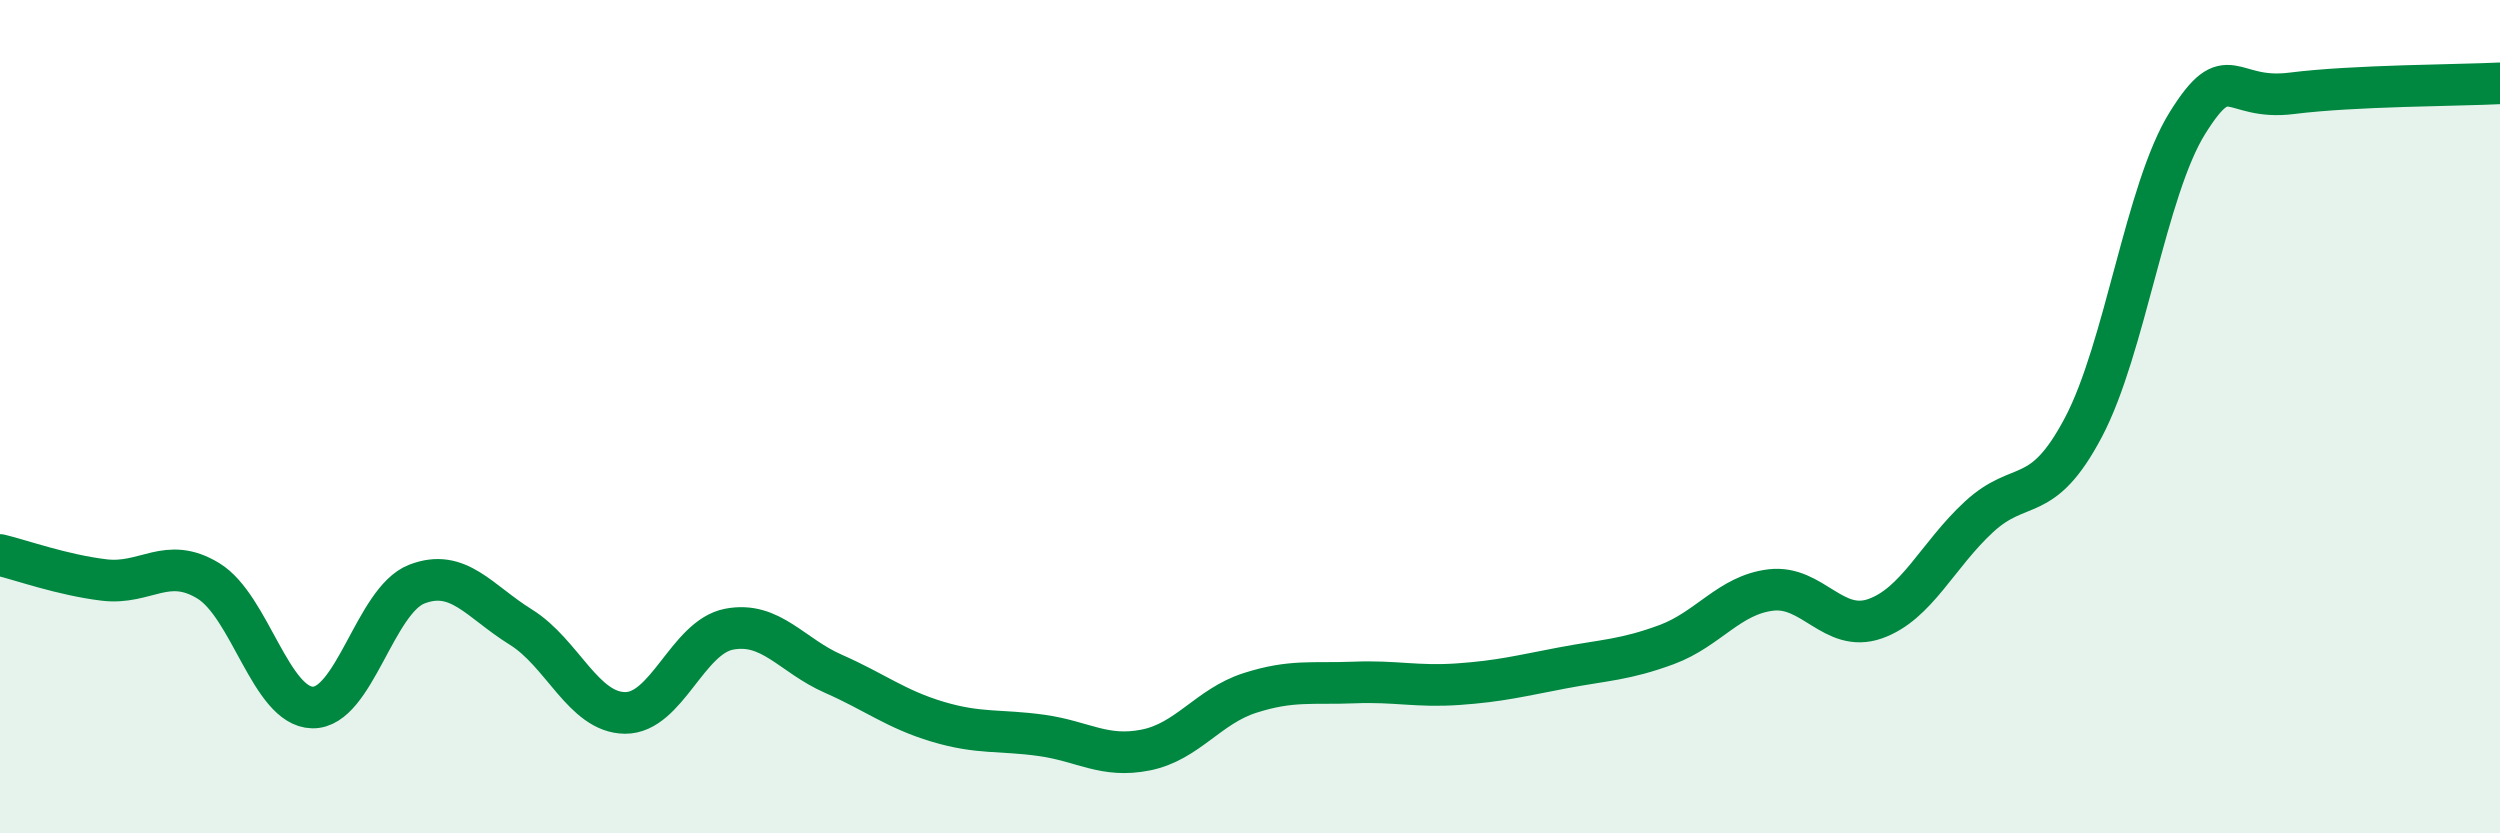
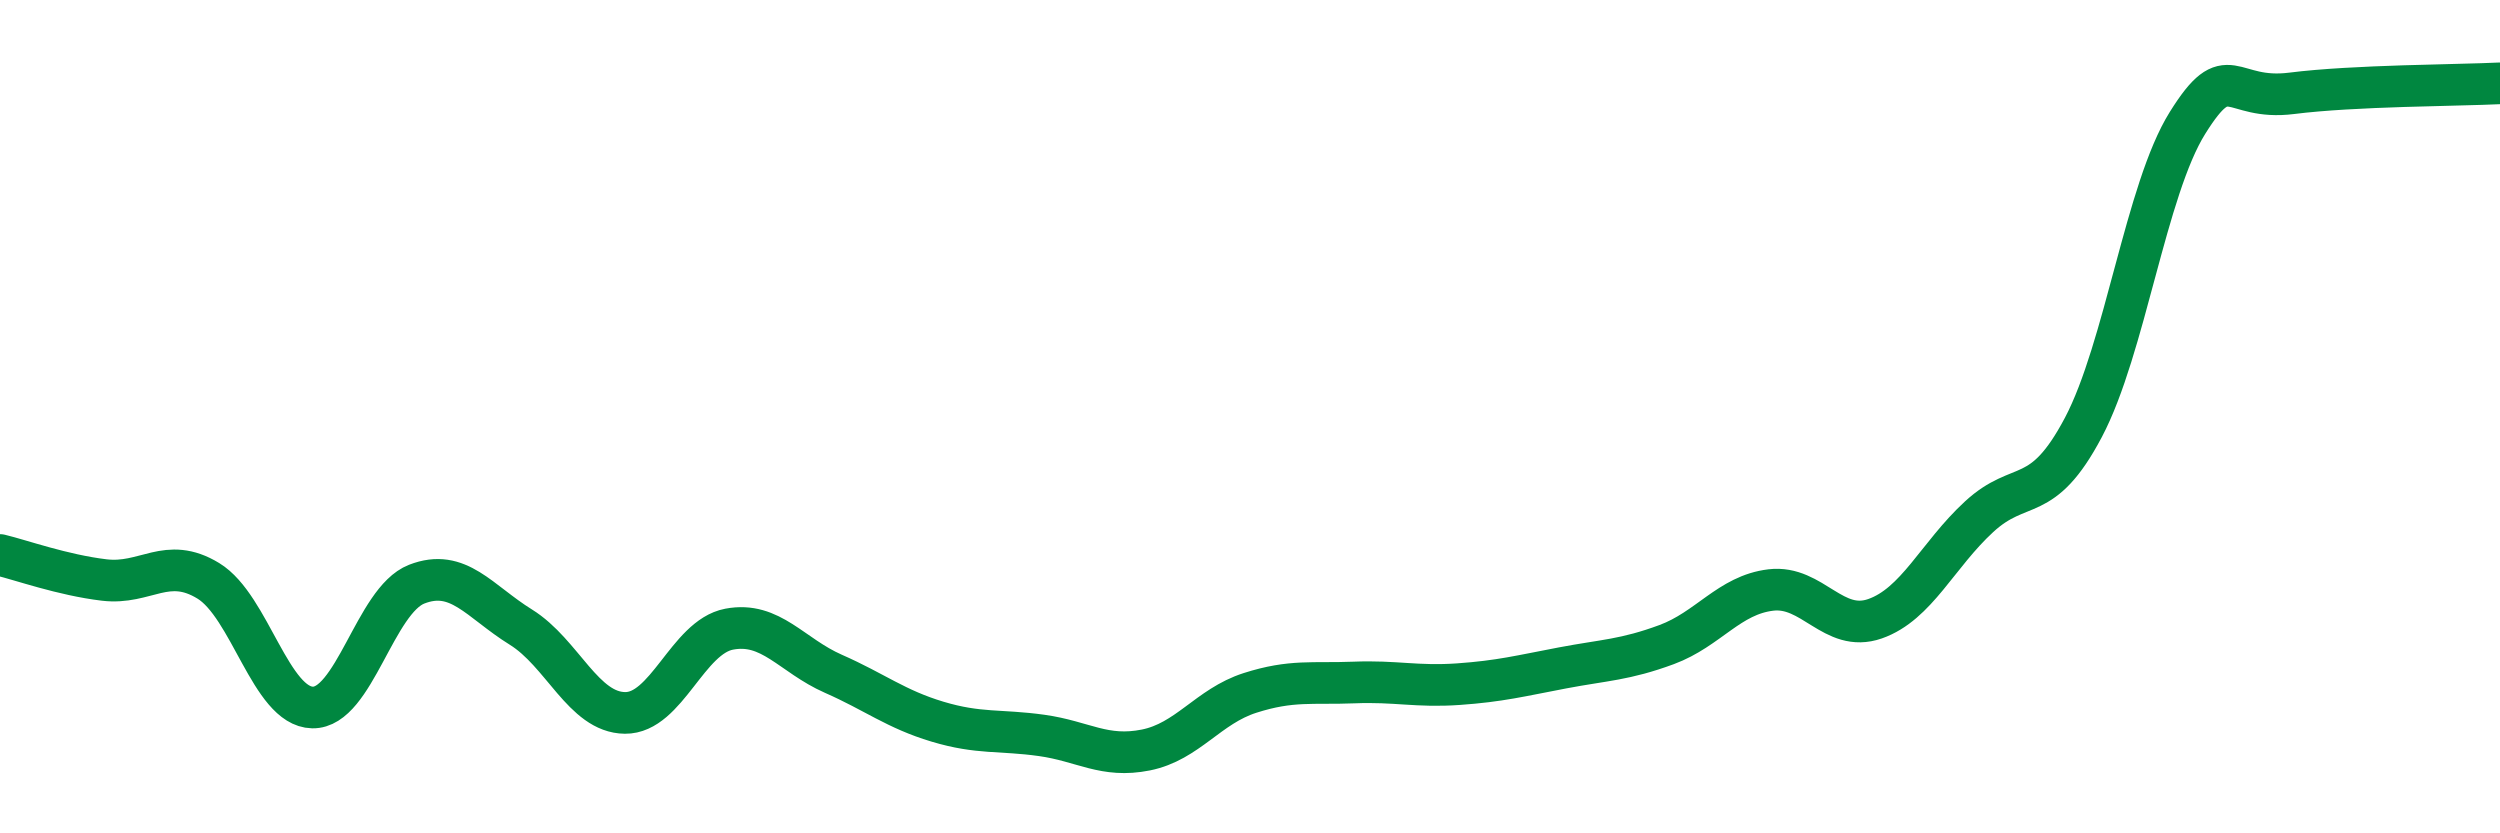
<svg xmlns="http://www.w3.org/2000/svg" width="60" height="20" viewBox="0 0 60 20">
-   <path d="M 0,13.32 C 0.5,13.44 1.5,13.8 2.5,13.92 C 3.5,14.04 4,13.33 5,13.94 C 6,14.55 6.5,16.96 7.5,16.98 C 8.5,17 9,14.41 10,14.02 C 11,13.63 11.5,14.43 12.5,15.05 C 13.5,15.67 14,17.1 15,17.11 C 16,17.12 16.5,15.29 17.5,15.1 C 18.5,14.91 19,15.73 20,16.17 C 21,16.61 21.5,17.02 22.5,17.32 C 23.5,17.62 24,17.51 25,17.65 C 26,17.79 26.5,18.2 27.5,18 C 28.5,17.8 29,16.95 30,16.63 C 31,16.31 31.5,16.42 32.5,16.38 C 33.5,16.34 34,16.49 35,16.42 C 36,16.35 36.5,16.22 37.5,16.03 C 38.5,15.84 39,15.84 40,15.47 C 41,15.1 41.5,14.28 42.5,14.16 C 43.5,14.04 44,15.2 45,14.85 C 46,14.5 46.5,13.32 47.5,12.4 C 48.5,11.48 49,12.15 50,10.26 C 51,8.37 51.5,4.55 52.5,2.95 C 53.5,1.35 53.5,2.43 55,2.24 C 56.5,2.05 59,2.05 60,2L60 20L0 20Z" fill="#008740" opacity="0.1" stroke-linecap="round" stroke-linejoin="round" />
  <path d="M 0,13.32 C 0.5,13.44 1.5,13.8 2.5,13.92 C 3.5,14.04 4,13.33 5,13.94 C 6,14.55 6.5,16.96 7.5,16.98 C 8.5,17 9,14.41 10,14.02 C 11,13.63 11.5,14.43 12.5,15.05 C 13.5,15.67 14,17.1 15,17.11 C 16,17.12 16.5,15.29 17.5,15.1 C 18.5,14.91 19,15.73 20,16.17 C 21,16.61 21.5,17.02 22.5,17.32 C 23.5,17.62 24,17.51 25,17.65 C 26,17.79 26.5,18.2 27.5,18 C 28.5,17.8 29,16.95 30,16.63 C 31,16.31 31.5,16.42 32.5,16.38 C 33.5,16.34 34,16.49 35,16.42 C 36,16.35 36.5,16.22 37.5,16.03 C 38.5,15.84 39,15.84 40,15.47 C 41,15.1 41.5,14.28 42.5,14.16 C 43.5,14.04 44,15.2 45,14.85 C 46,14.5 46.5,13.32 47.5,12.4 C 48.5,11.48 49,12.15 50,10.26 C 51,8.37 51.5,4.55 52.5,2.95 C 53.5,1.35 53.5,2.43 55,2.24 C 56.5,2.05 59,2.05 60,2" stroke="#008740" stroke-width="1" fill="none" stroke-linecap="round" stroke-linejoin="round" />
</svg>